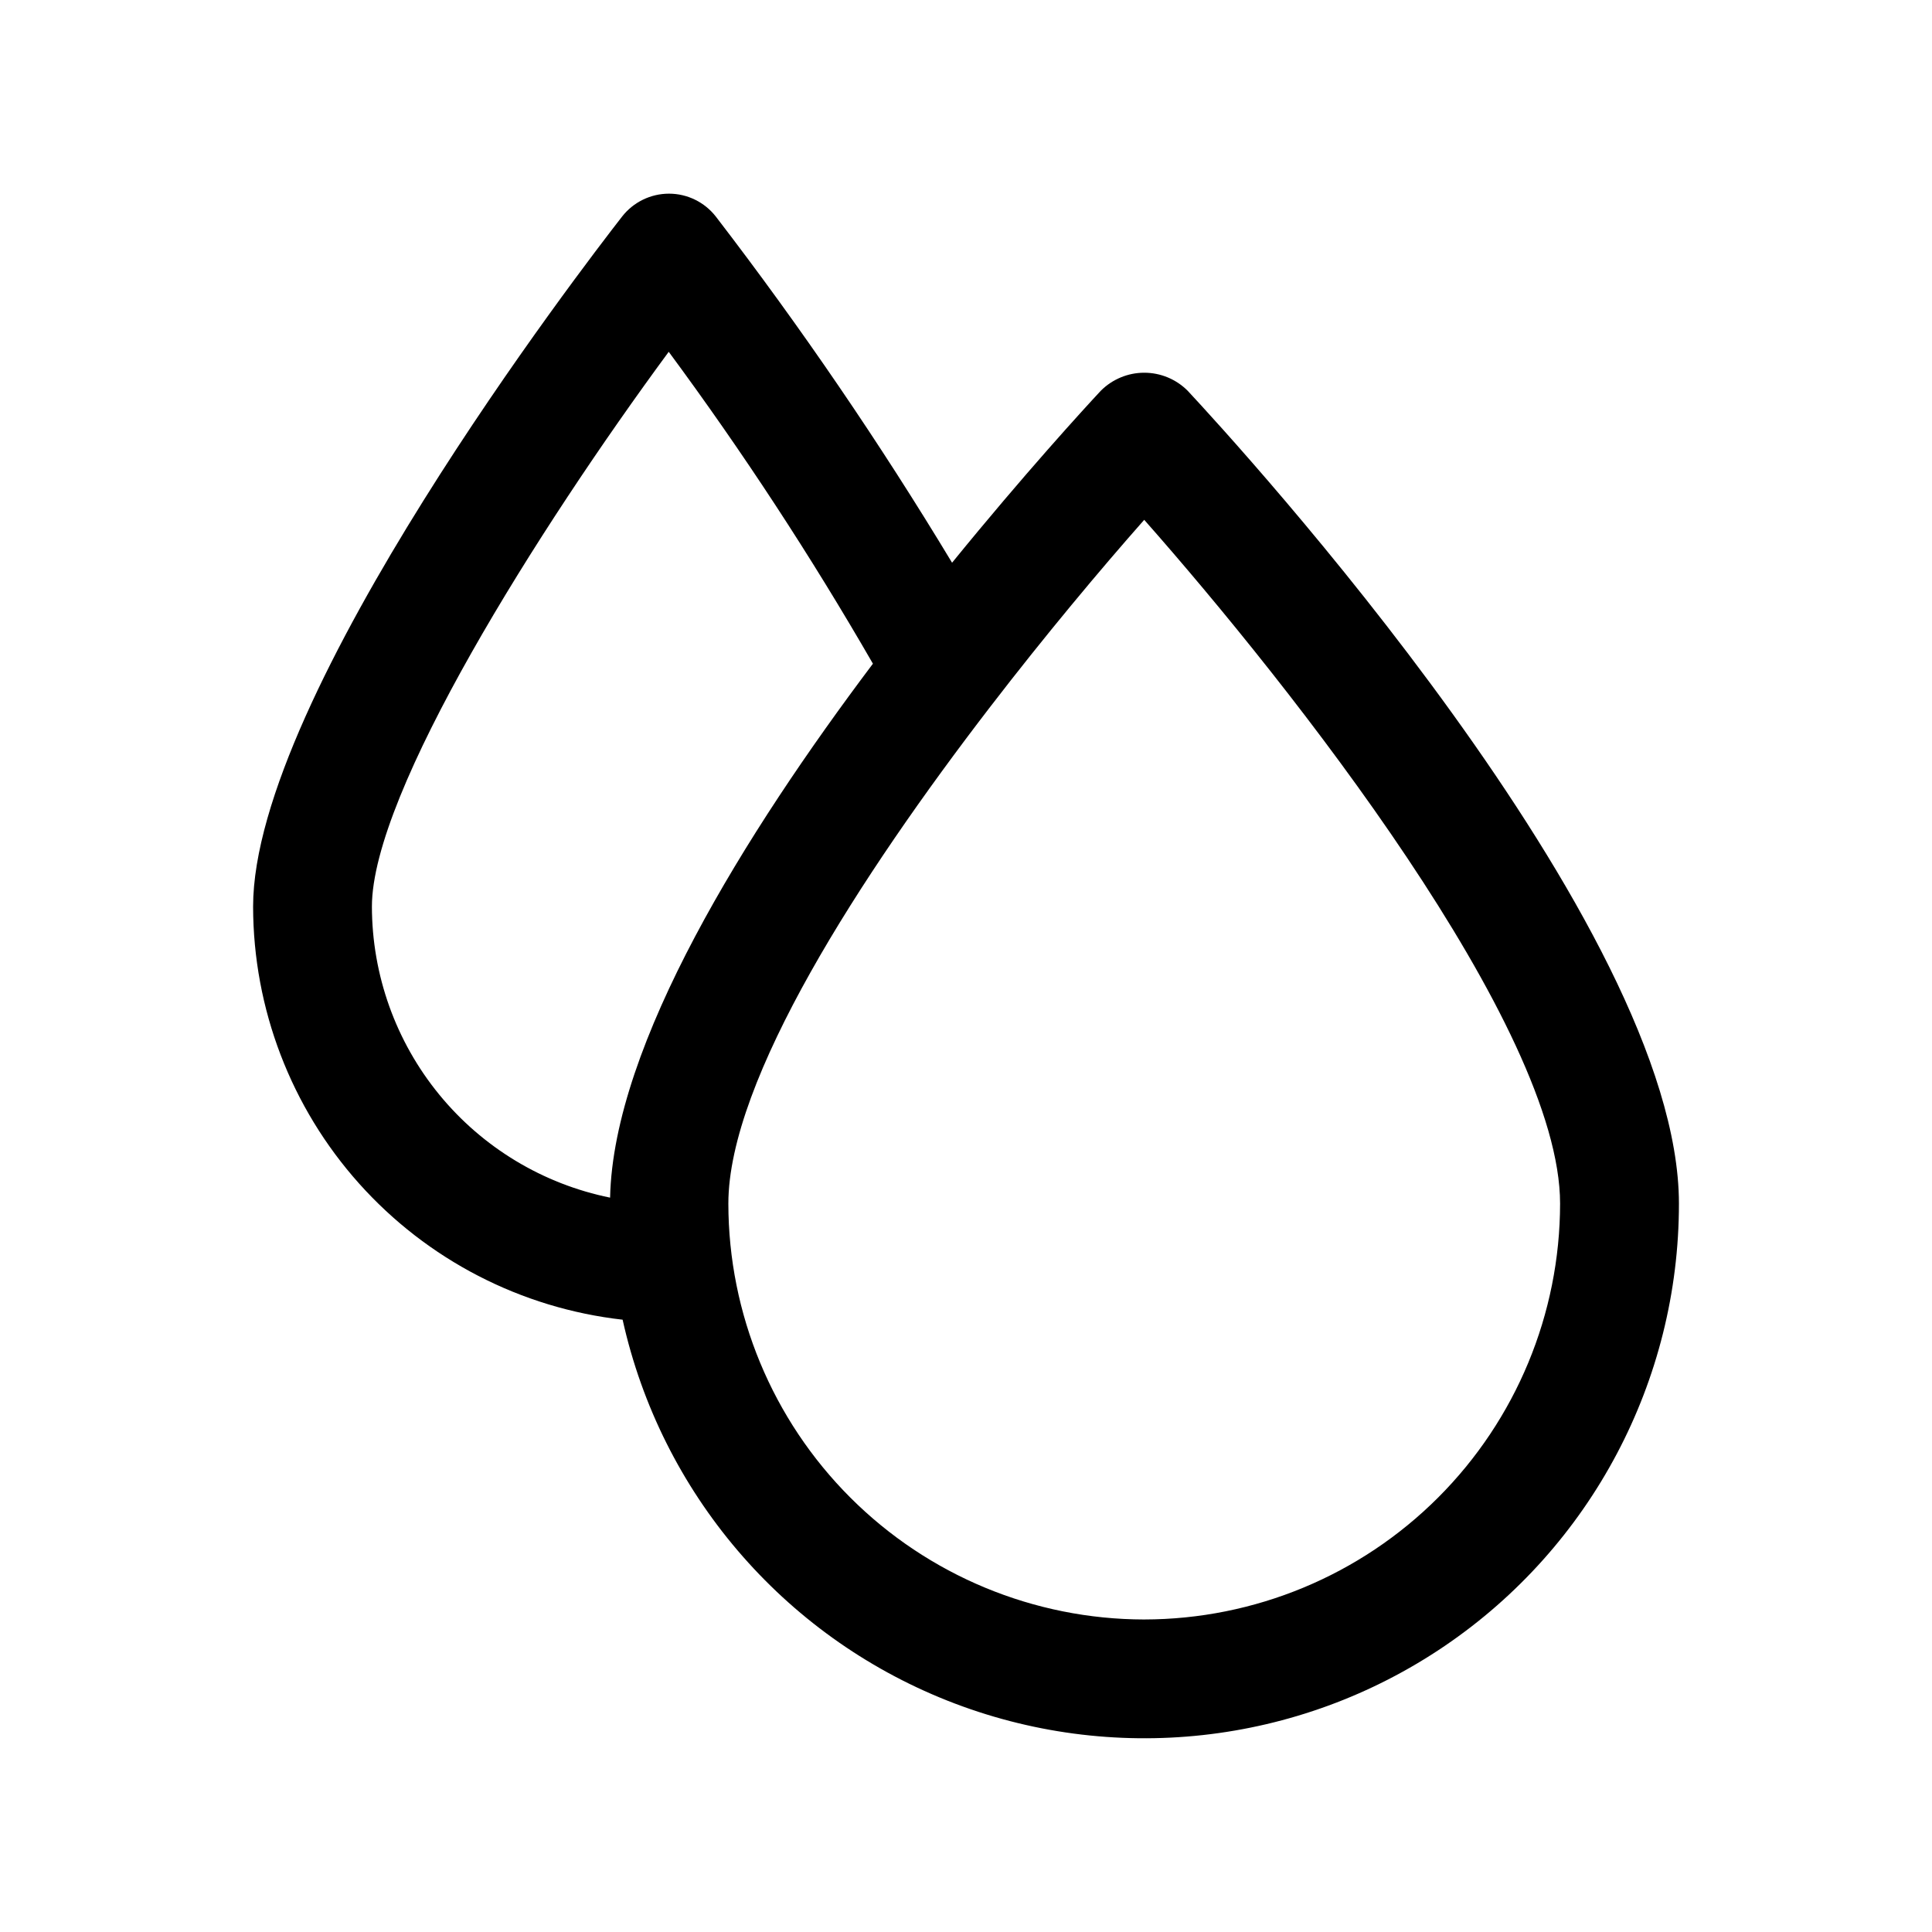
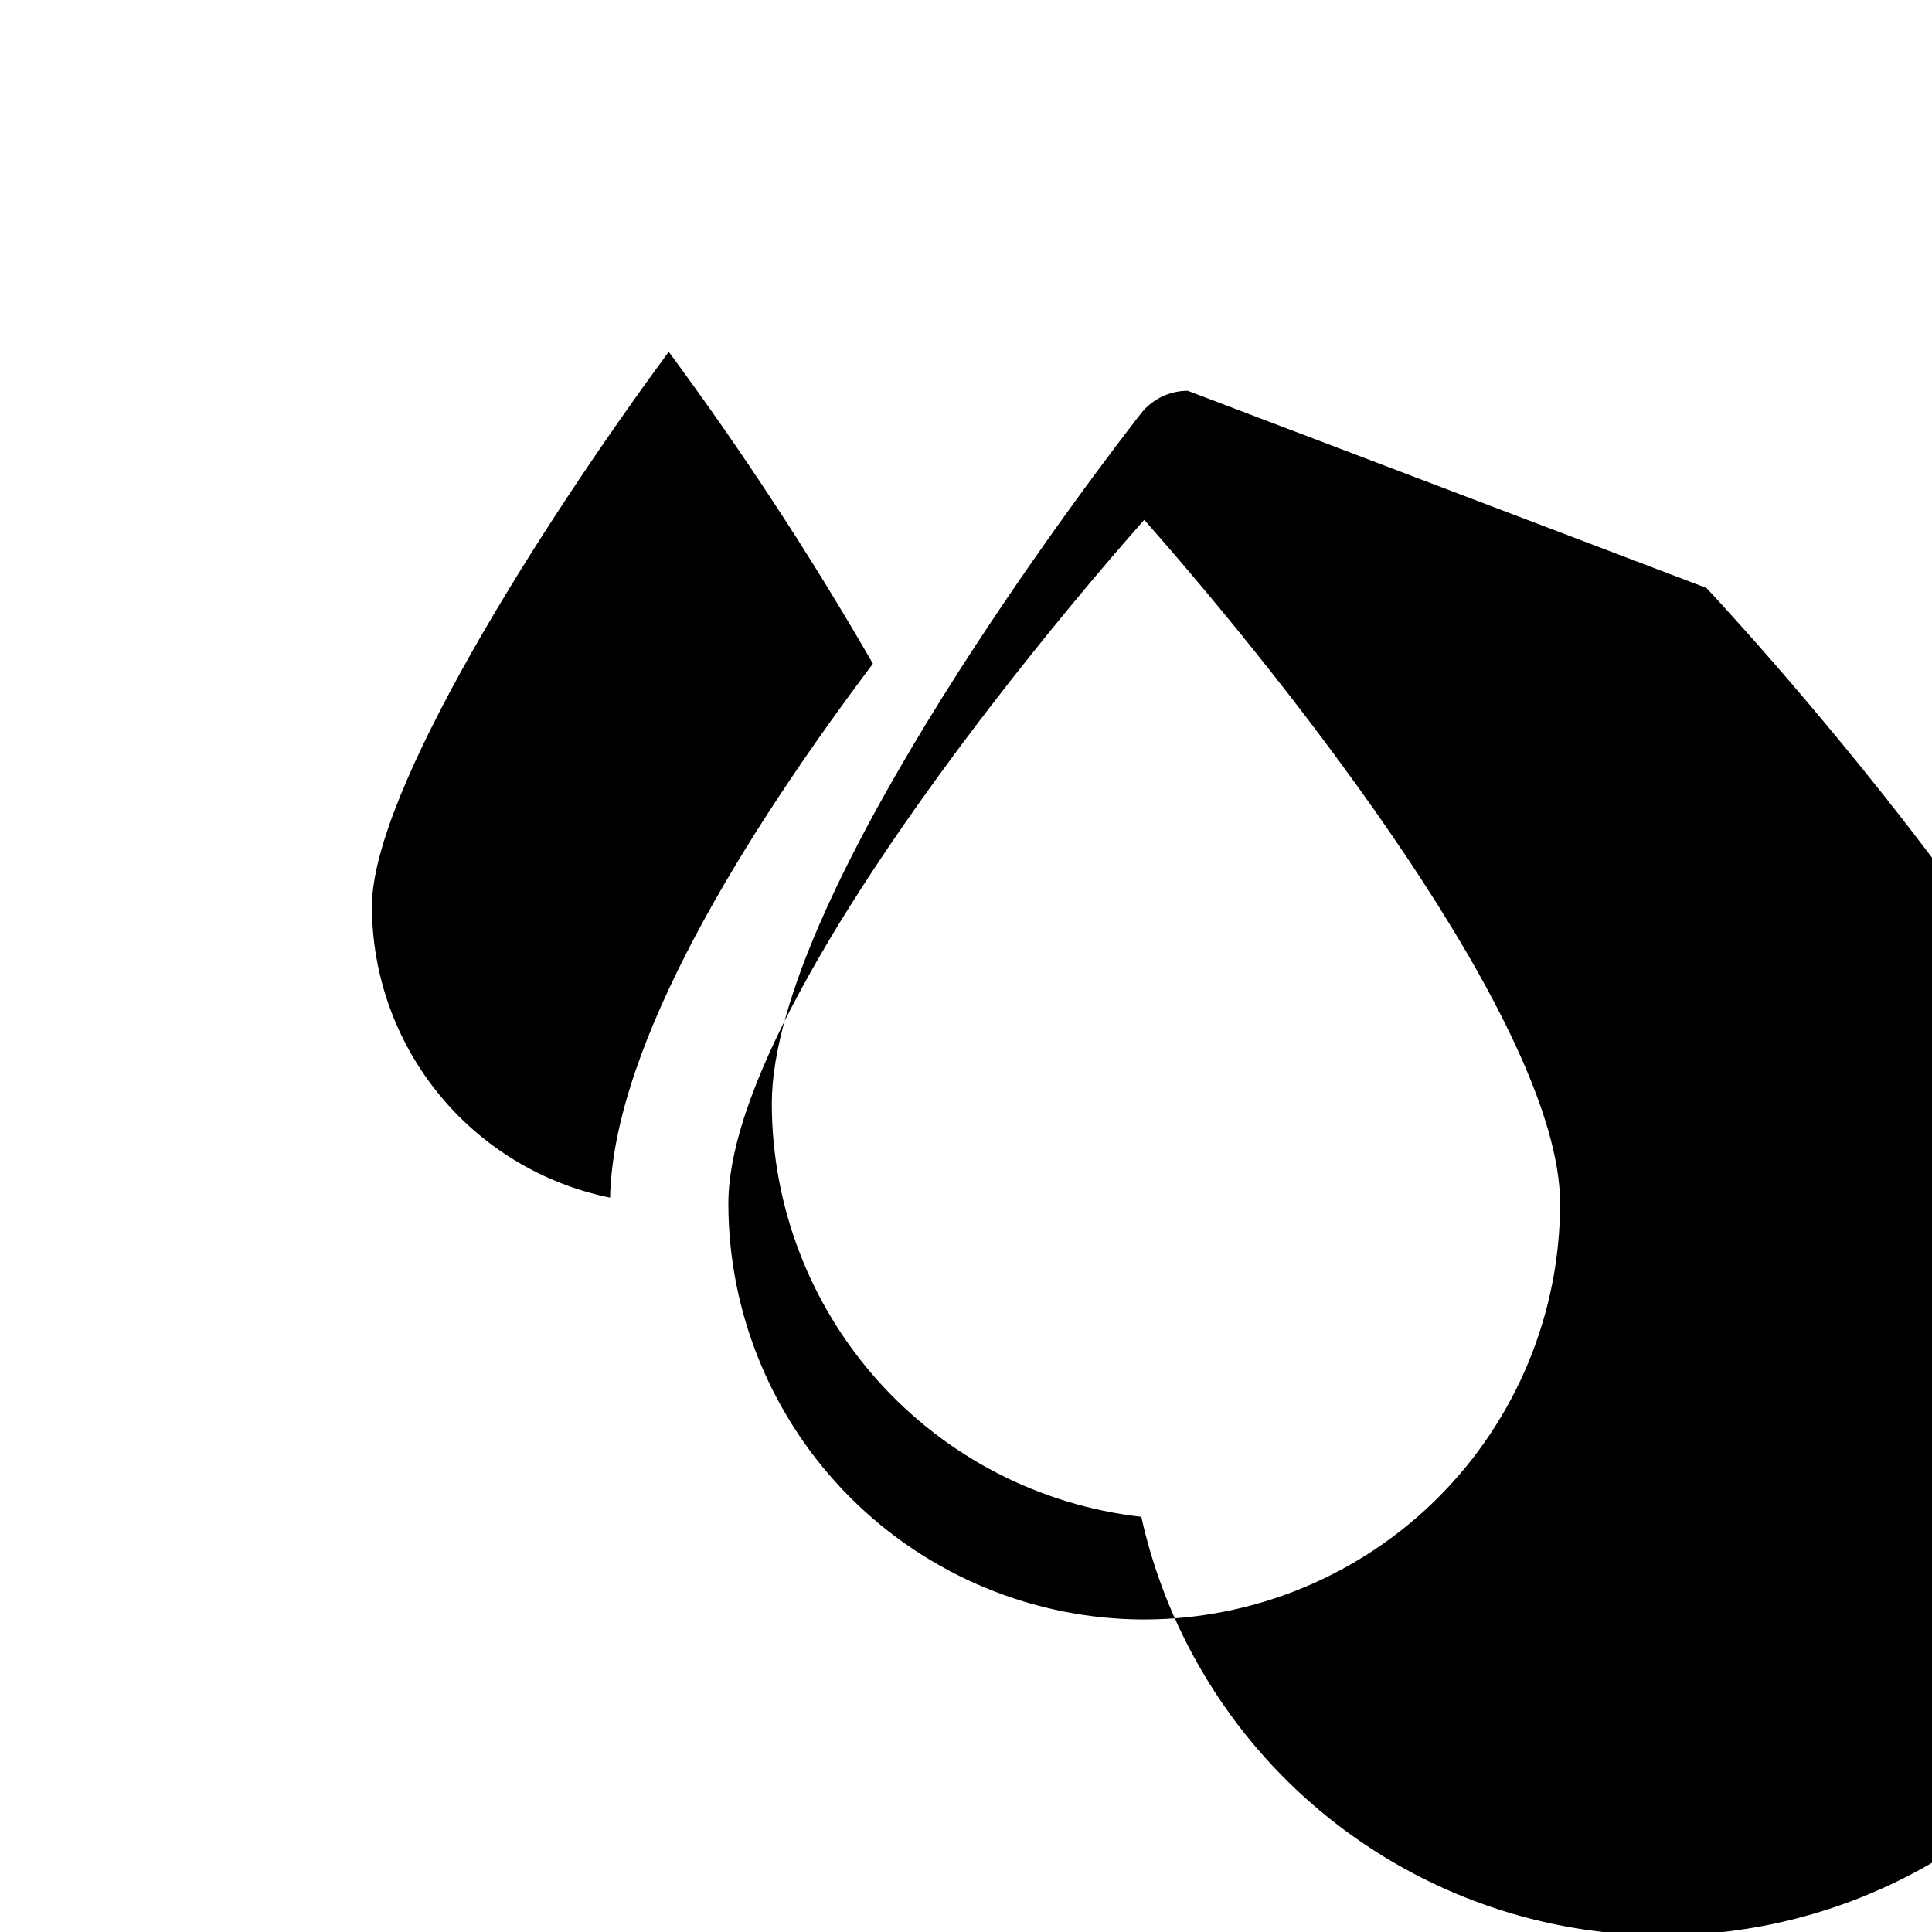
<svg xmlns="http://www.w3.org/2000/svg" fill="#000000" width="800px" height="800px" version="1.1" viewBox="144 144 512 512">
-   <path d="m458.75 247.56c-3.051-3.062-7.191-4.785-11.516-4.785-4.32 0-8.465 1.723-11.516 4.785-4.418 4.738-20.273 22.043-39.41 45.566-19.129-31.727-40.031-62.352-62.602-91.73-2.984-3.828-7.562-6.07-12.418-6.074h-0.008c-4.848 0.004-9.43 2.238-12.414 6.059-10.008 12.836-97.793 126.96-97.793 182.87 0.039 27.09 10.039 53.215 28.098 73.406 18.059 20.188 42.914 33.031 69.828 36.074 10.184 45.824 42.402 83.625 86.035 100.94 43.629 17.312 93.004 11.887 131.84-14.488 38.828-26.375 62.07-70.273 62.059-117.21 0-73.641-116.85-201.11-130.18-215.41zm-216.19 136.69c0-30.188 44.105-100.11 78.66-147.02 19.586 26.508 37.652 54.102 54.113 82.656-33.734 44.816-68.789 100.94-69.652 141.5-17.797-3.621-33.797-13.273-45.297-27.328-11.504-14.055-17.797-31.652-17.824-49.812zm204.67 188.93c-29.219-0.031-57.23-11.656-77.895-32.316-20.66-20.66-32.281-48.672-32.312-77.891 0-32.777 35.004-86.93 69.34-131.58l0.055-0.07c14.648-19.051 29.184-36.402 40.812-49.562 38.887 44.027 110.21 134.43 110.21 181.21-0.031 29.219-11.656 57.23-32.316 77.891-20.66 20.66-48.672 32.281-77.891 32.316z" />
+   <path d="m458.75 247.56h-0.008c-4.848 0.004-9.43 2.238-12.414 6.059-10.008 12.836-97.793 126.96-97.793 182.87 0.039 27.09 10.039 53.215 28.098 73.406 18.059 20.188 42.914 33.031 69.828 36.074 10.184 45.824 42.402 83.625 86.035 100.94 43.629 17.312 93.004 11.887 131.84-14.488 38.828-26.375 62.07-70.273 62.059-117.21 0-73.641-116.85-201.11-130.18-215.41zm-216.19 136.69c0-30.188 44.105-100.11 78.66-147.02 19.586 26.508 37.652 54.102 54.113 82.656-33.734 44.816-68.789 100.94-69.652 141.5-17.797-3.621-33.797-13.273-45.297-27.328-11.504-14.055-17.797-31.652-17.824-49.812zm204.67 188.93c-29.219-0.031-57.23-11.656-77.895-32.316-20.66-20.66-32.281-48.672-32.312-77.891 0-32.777 35.004-86.93 69.34-131.58l0.055-0.07c14.648-19.051 29.184-36.402 40.812-49.562 38.887 44.027 110.21 134.43 110.21 181.21-0.031 29.219-11.656 57.23-32.316 77.891-20.66 20.66-48.672 32.281-77.891 32.316z" />
</svg>